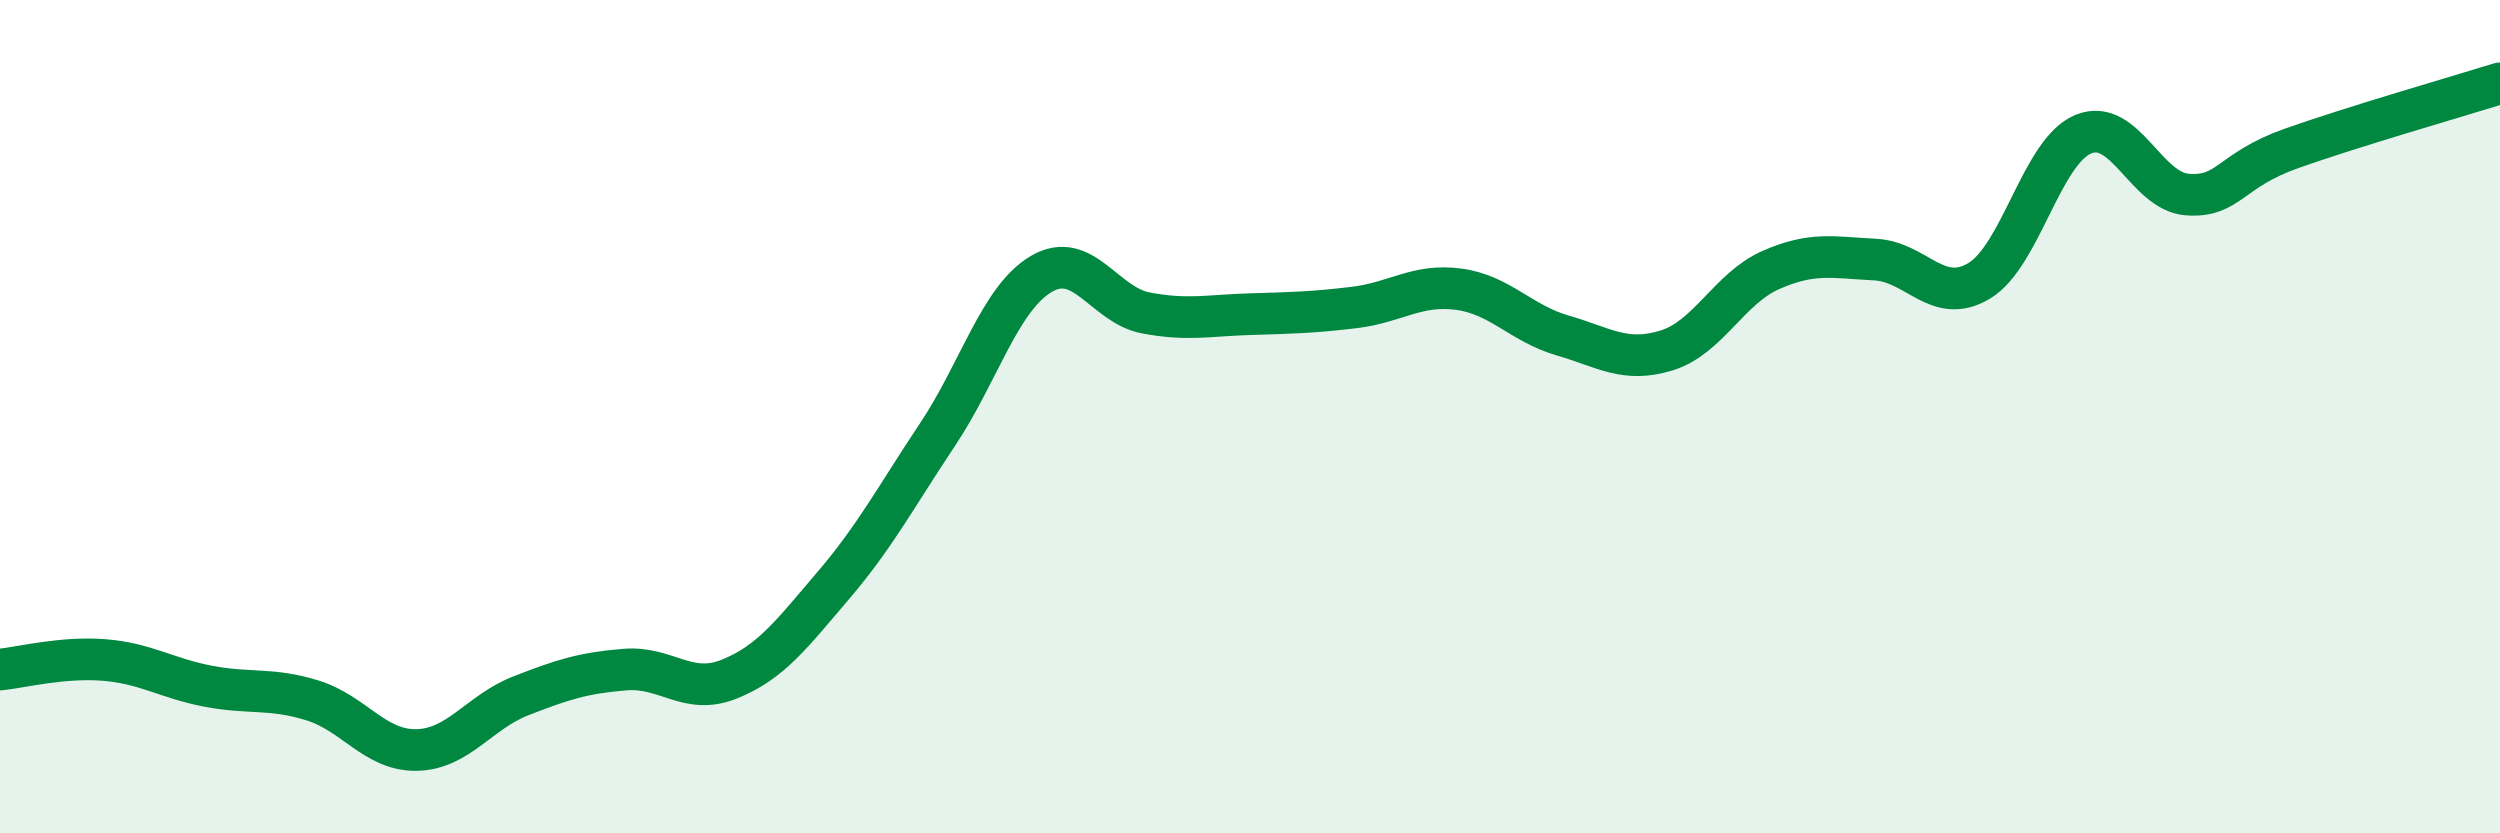
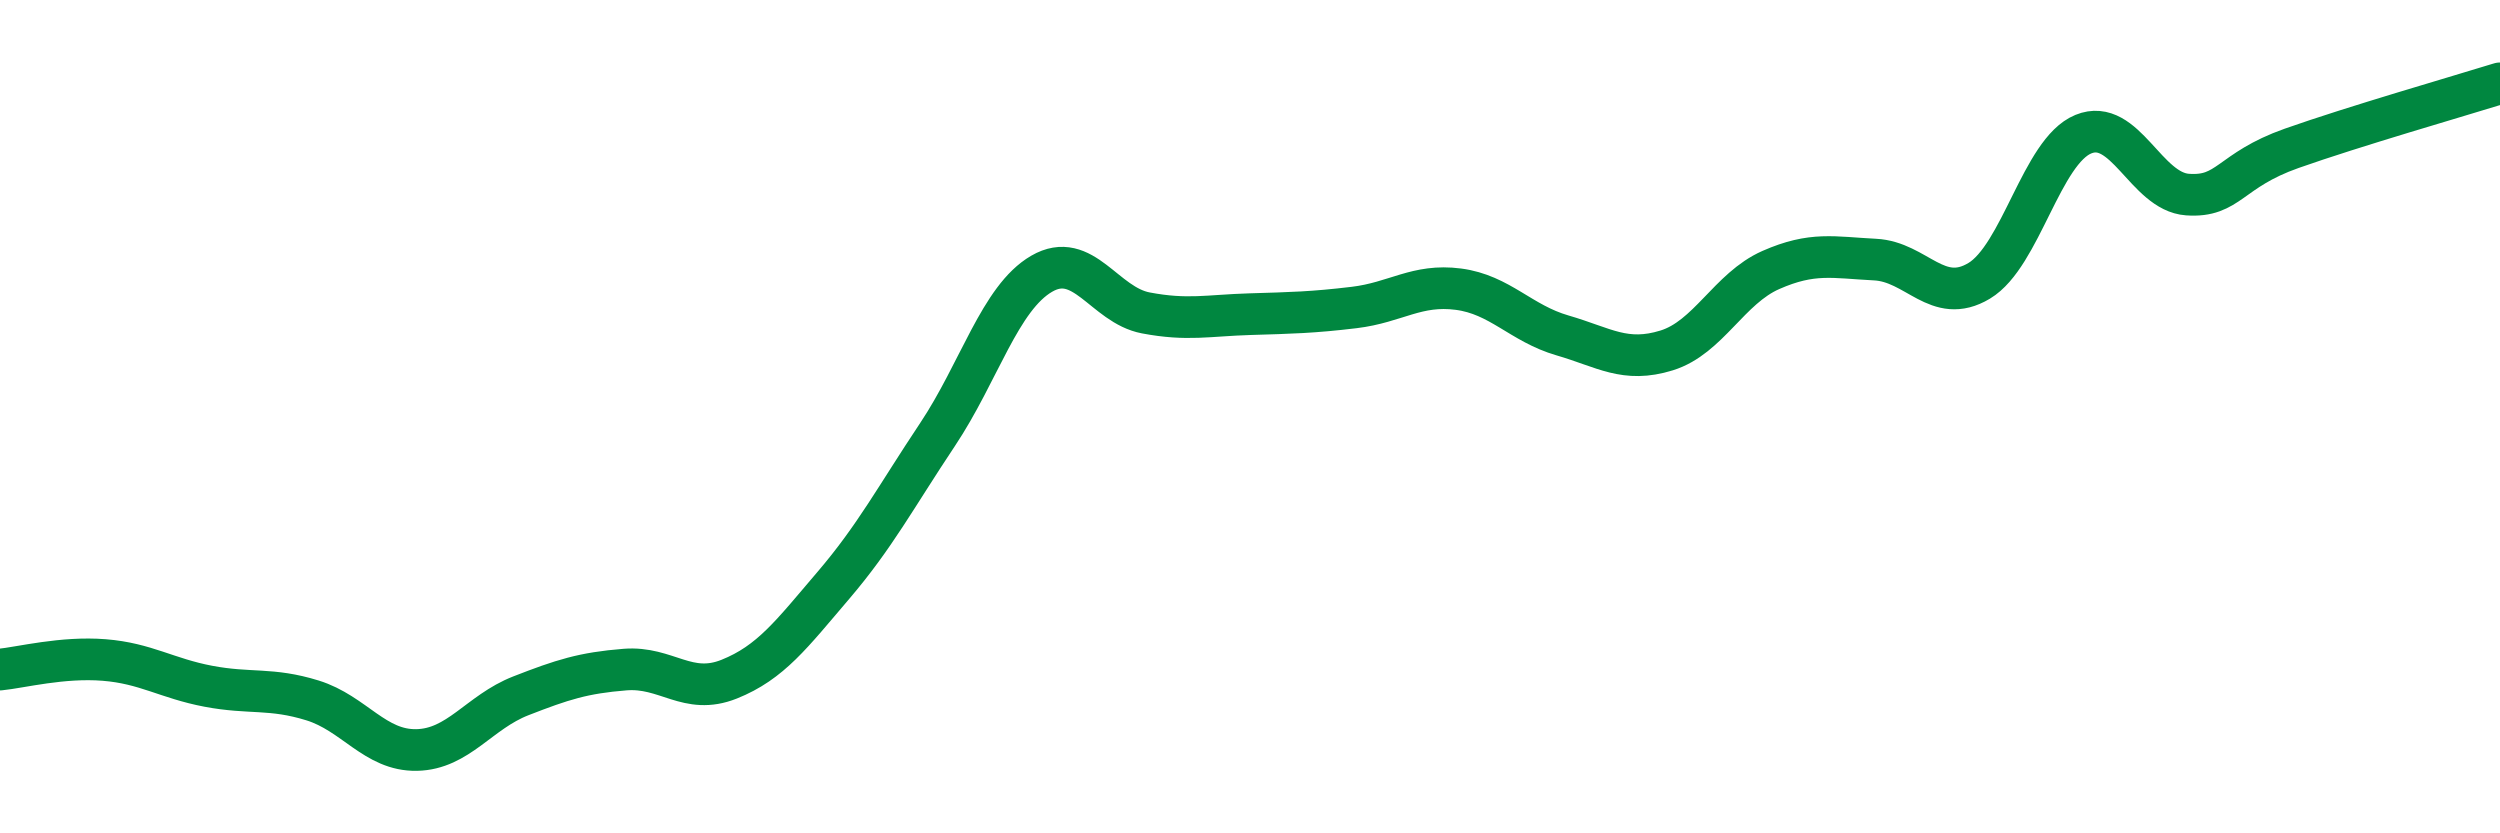
<svg xmlns="http://www.w3.org/2000/svg" width="60" height="20" viewBox="0 0 60 20">
-   <path d="M 0,16.07 C 0.5,16.02 1.5,15.76 2.5,15.84 C 3.5,15.92 4,16.28 5,16.47 C 6,16.66 6.5,16.5 7.5,16.81 C 8.5,17.12 9,18.02 10,18 C 11,17.98 11.5,17.09 12.5,16.7 C 13.5,16.31 14,16.15 15,16.07 C 16,15.99 16.5,16.7 17.5,16.3 C 18.5,15.9 19,15.22 20,14.05 C 21,12.88 21.5,11.93 22.5,10.43 C 23.5,8.93 24,7.15 25,6.57 C 26,5.99 26.5,7.32 27.5,7.51 C 28.5,7.7 29,7.57 30,7.54 C 31,7.51 31.5,7.5 32.5,7.38 C 33.5,7.26 34,6.81 35,6.94 C 36,7.07 36.5,7.76 37.5,8.05 C 38.5,8.34 39,8.72 40,8.41 C 41,8.1 41.5,6.92 42.5,6.48 C 43.5,6.04 44,6.18 45,6.23 C 46,6.28 46.5,7.34 47.5,6.74 C 48.5,6.14 49,3.63 50,3.22 C 51,2.81 51.5,4.6 52.5,4.67 C 53.5,4.74 53.5,4.09 55,3.56 C 56.5,3.03 59,2.31 60,2L60 20L0 20Z" fill="#008740" opacity="0.1" stroke-linecap="round" stroke-linejoin="round" />
  <path d="M 0,16.07 C 0.5,16.02 1.5,15.76 2.5,15.84 C 3.5,15.92 4,16.28 5,16.47 C 6,16.66 6.5,16.5 7.5,16.81 C 8.5,17.12 9,18.02 10,18 C 11,17.98 11.5,17.09 12.5,16.7 C 13.5,16.31 14,16.15 15,16.07 C 16,15.99 16.5,16.7 17.5,16.3 C 18.5,15.9 19,15.22 20,14.05 C 21,12.88 21.5,11.93 22.5,10.43 C 23.5,8.93 24,7.15 25,6.57 C 26,5.99 26.5,7.32 27.5,7.51 C 28.5,7.7 29,7.57 30,7.54 C 31,7.51 31.5,7.5 32.5,7.38 C 33.5,7.26 34,6.81 35,6.94 C 36,7.07 36.5,7.76 37.5,8.05 C 38.5,8.34 39,8.72 40,8.41 C 41,8.1 41.5,6.92 42.5,6.48 C 43.5,6.04 44,6.18 45,6.23 C 46,6.28 46.5,7.34 47.5,6.74 C 48.5,6.14 49,3.63 50,3.22 C 51,2.81 51.5,4.6 52.5,4.67 C 53.5,4.74 53.5,4.09 55,3.56 C 56.5,3.03 59,2.31 60,2" stroke="#008740" stroke-width="1" fill="none" stroke-linecap="round" stroke-linejoin="round" />
</svg>